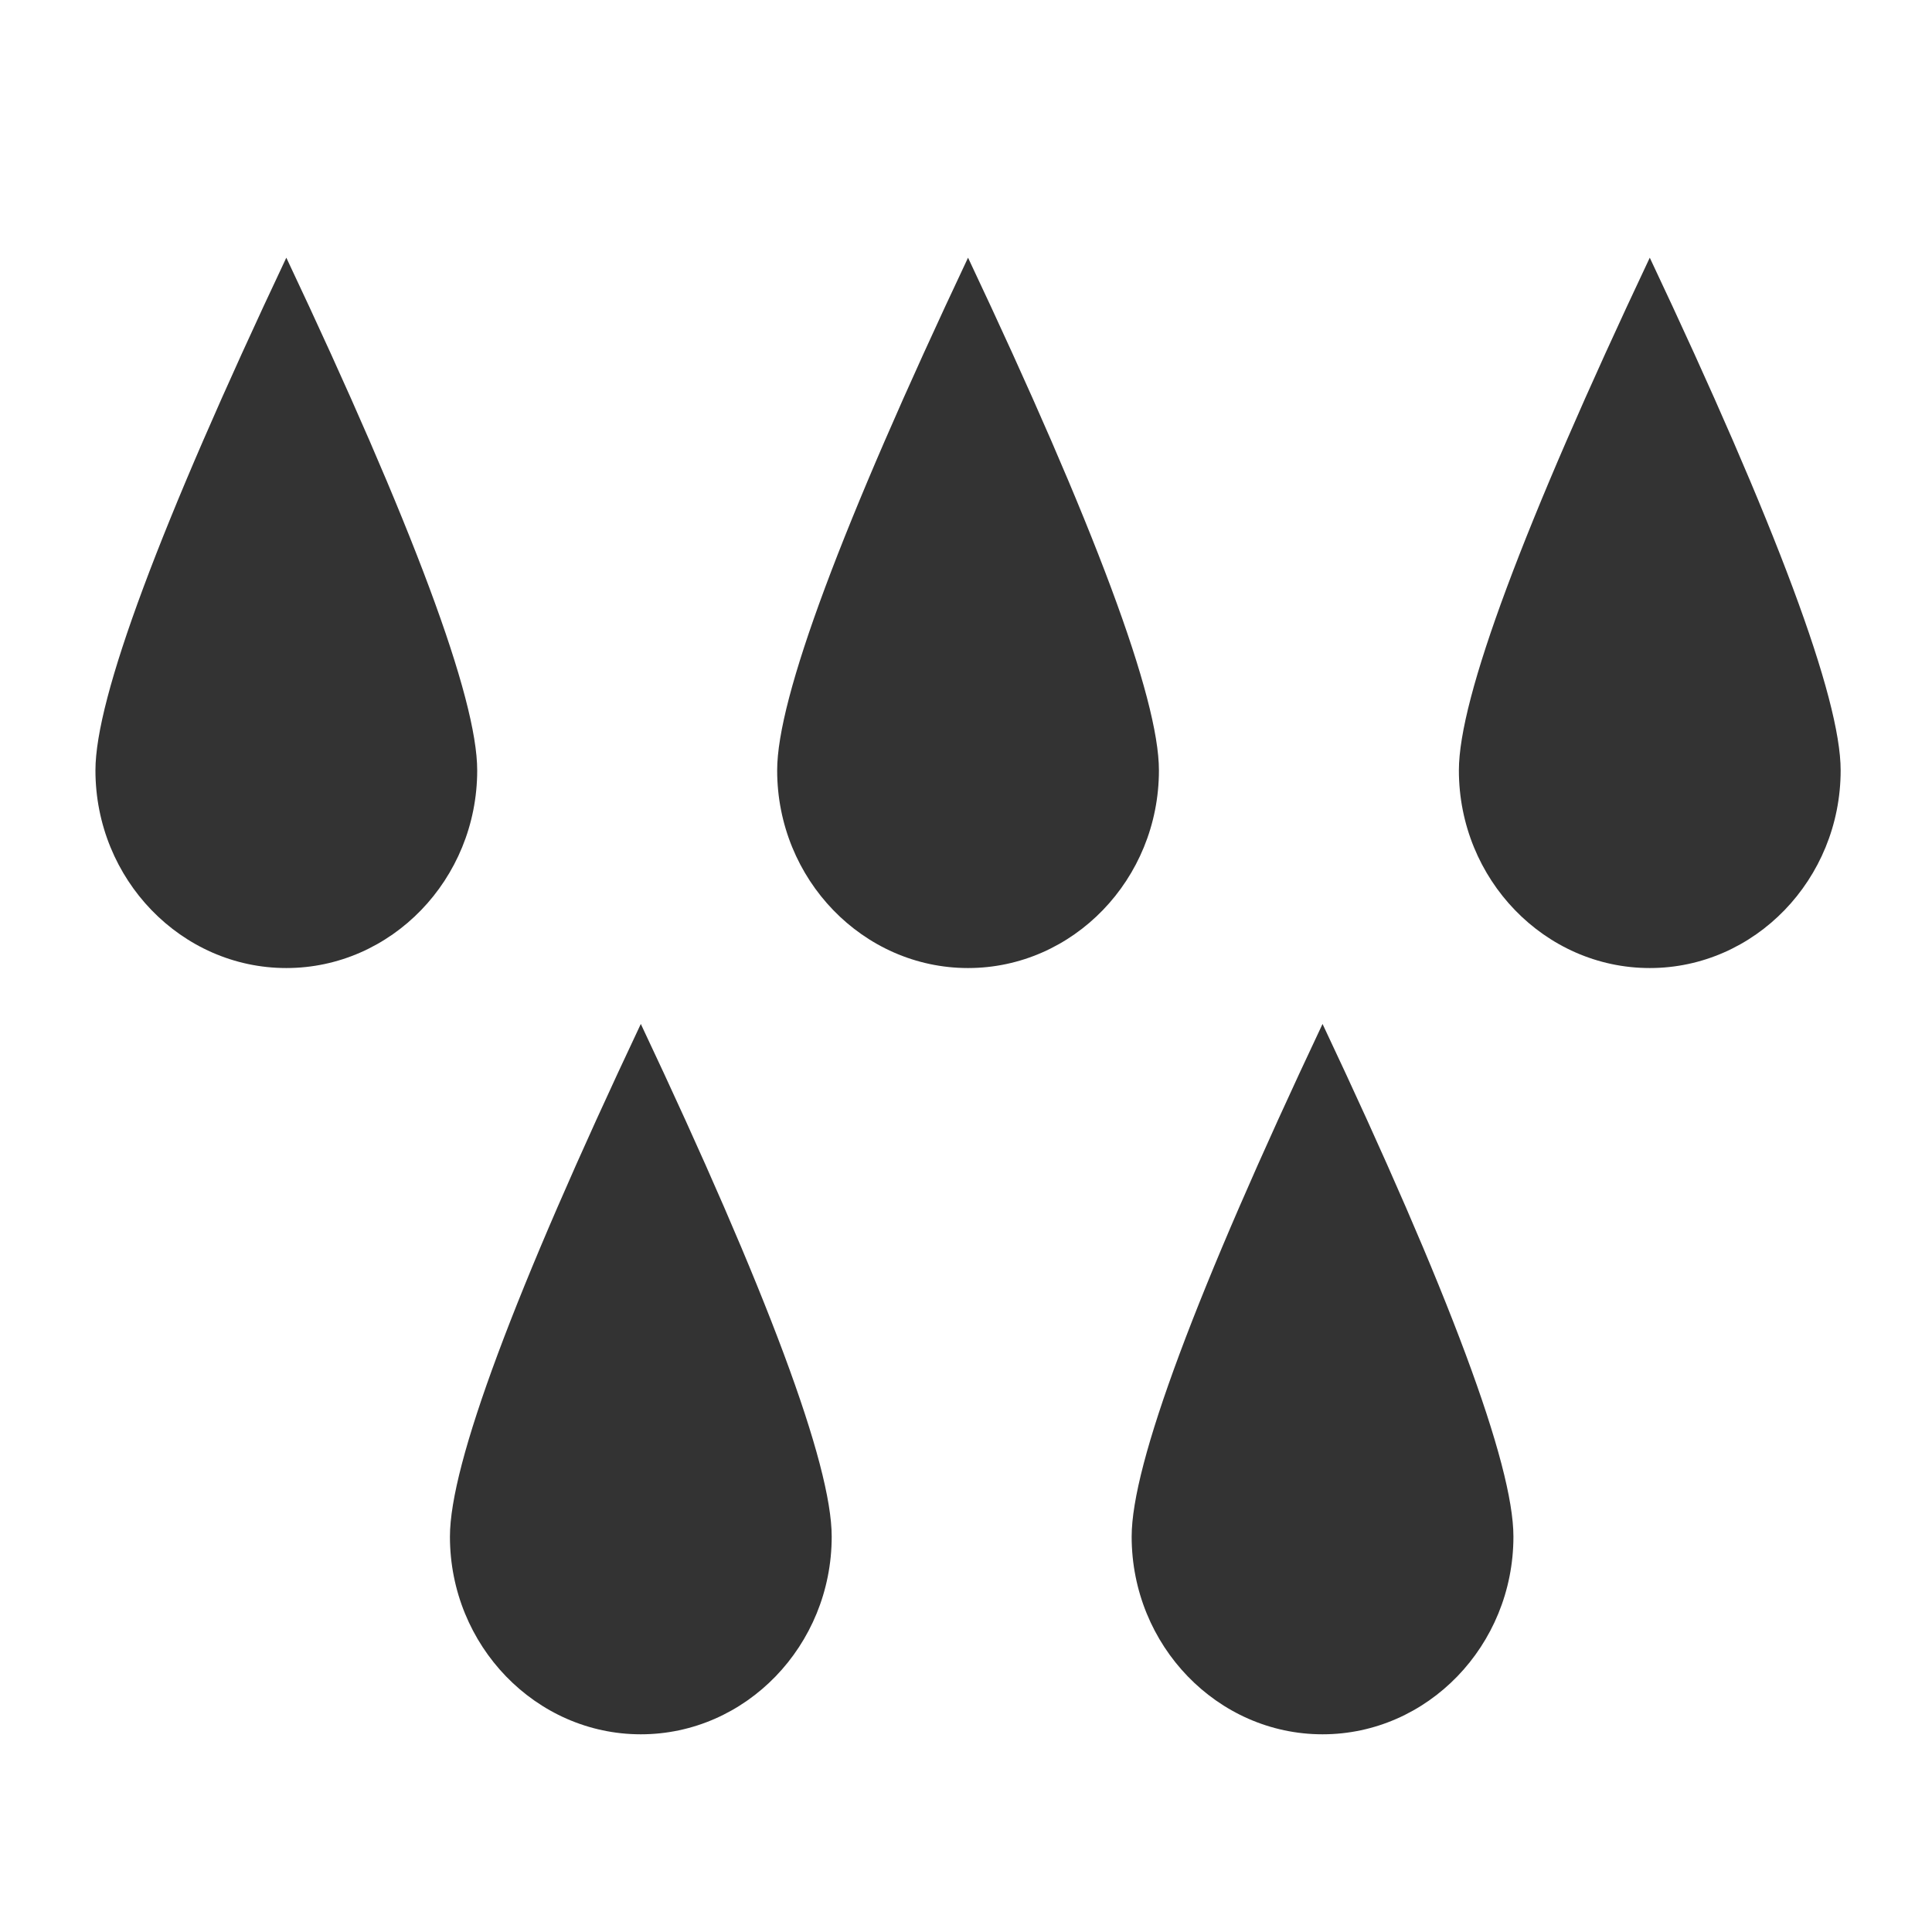
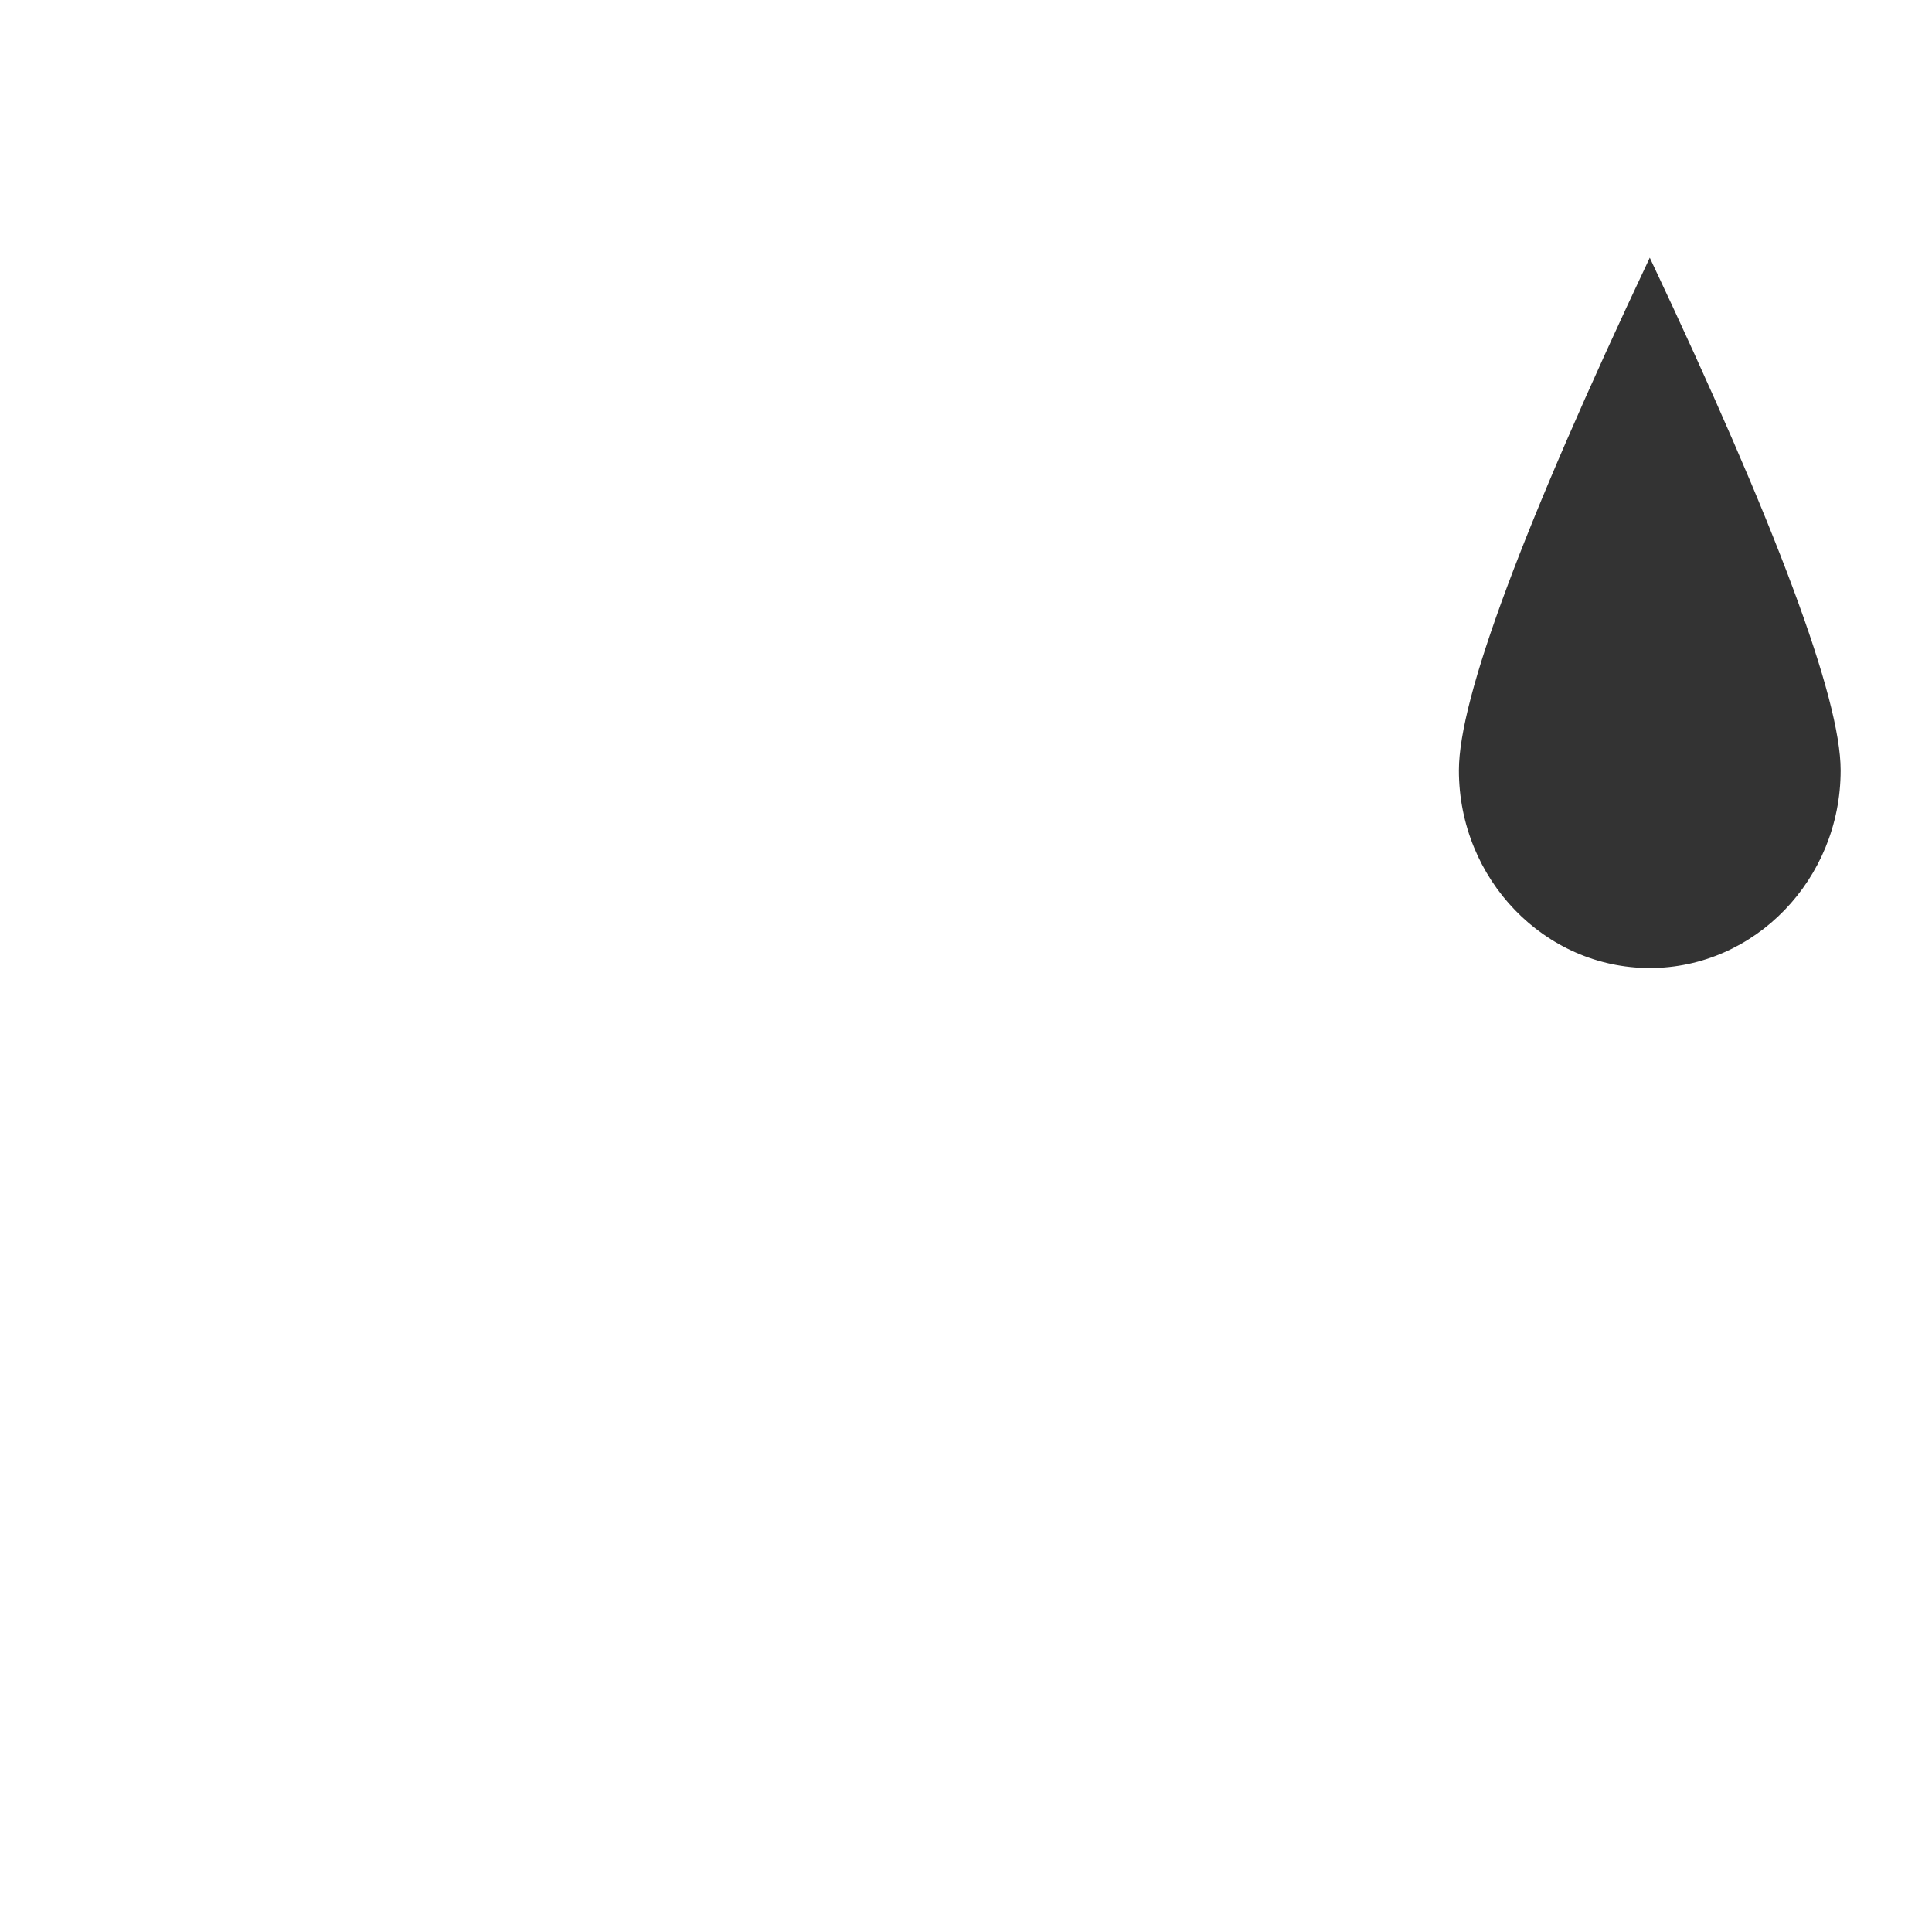
<svg xmlns="http://www.w3.org/2000/svg" version="1.1" id="Livello_1" x="0px" y="0px" viewBox="0 0 141.7 141.7" style="enable-background:new 0 0 141.7 141.7;" xml:space="preserve">
  <style type="text/css">
	.st0{fill:#333333;}
</style>
  <g>
    <g>
      <path class="st0" d="M121,71c7.7,0,14-6.5,14-14.5c0-5.3-4.7-17.9-14-37.6c-9.3,19.7-14,32.3-14,37.6C107,64.5,113.3,71,121,71z" />
-       <path class="st0" d="M97,127.2c7.7,0,14-6.5,14-14.5c0-5.3-4.7-17.9-14-37.6c-9.3,19.7-14,32.3-14,37.6    C83,120.7,89.3,127.2,97,127.2z" />
-       <path class="st0" d="M71,71c7.7,0,14-6.5,14-14.5c0-5.3-4.7-17.9-14-37.6c-9.3,19.7-14,32.3-14,37.6C57,64.5,63.3,71,71,71z" />
-       <path class="st0" d="M47,127.2c7.7,0,14-6.5,14-14.5c0-5.3-4.7-17.9-14-37.6c-9.3,19.7-14,32.3-14,37.6    C33,120.7,39.3,127.2,47,127.2z" />
-       <path class="st0" d="M21,71c7.7,0,14-6.5,14-14.5c0-5.3-4.7-17.9-14-37.6C11.7,38.6,7,51.2,7,56.5C7,64.5,13.3,71,21,71z" />
    </g>
  </g>
</svg>